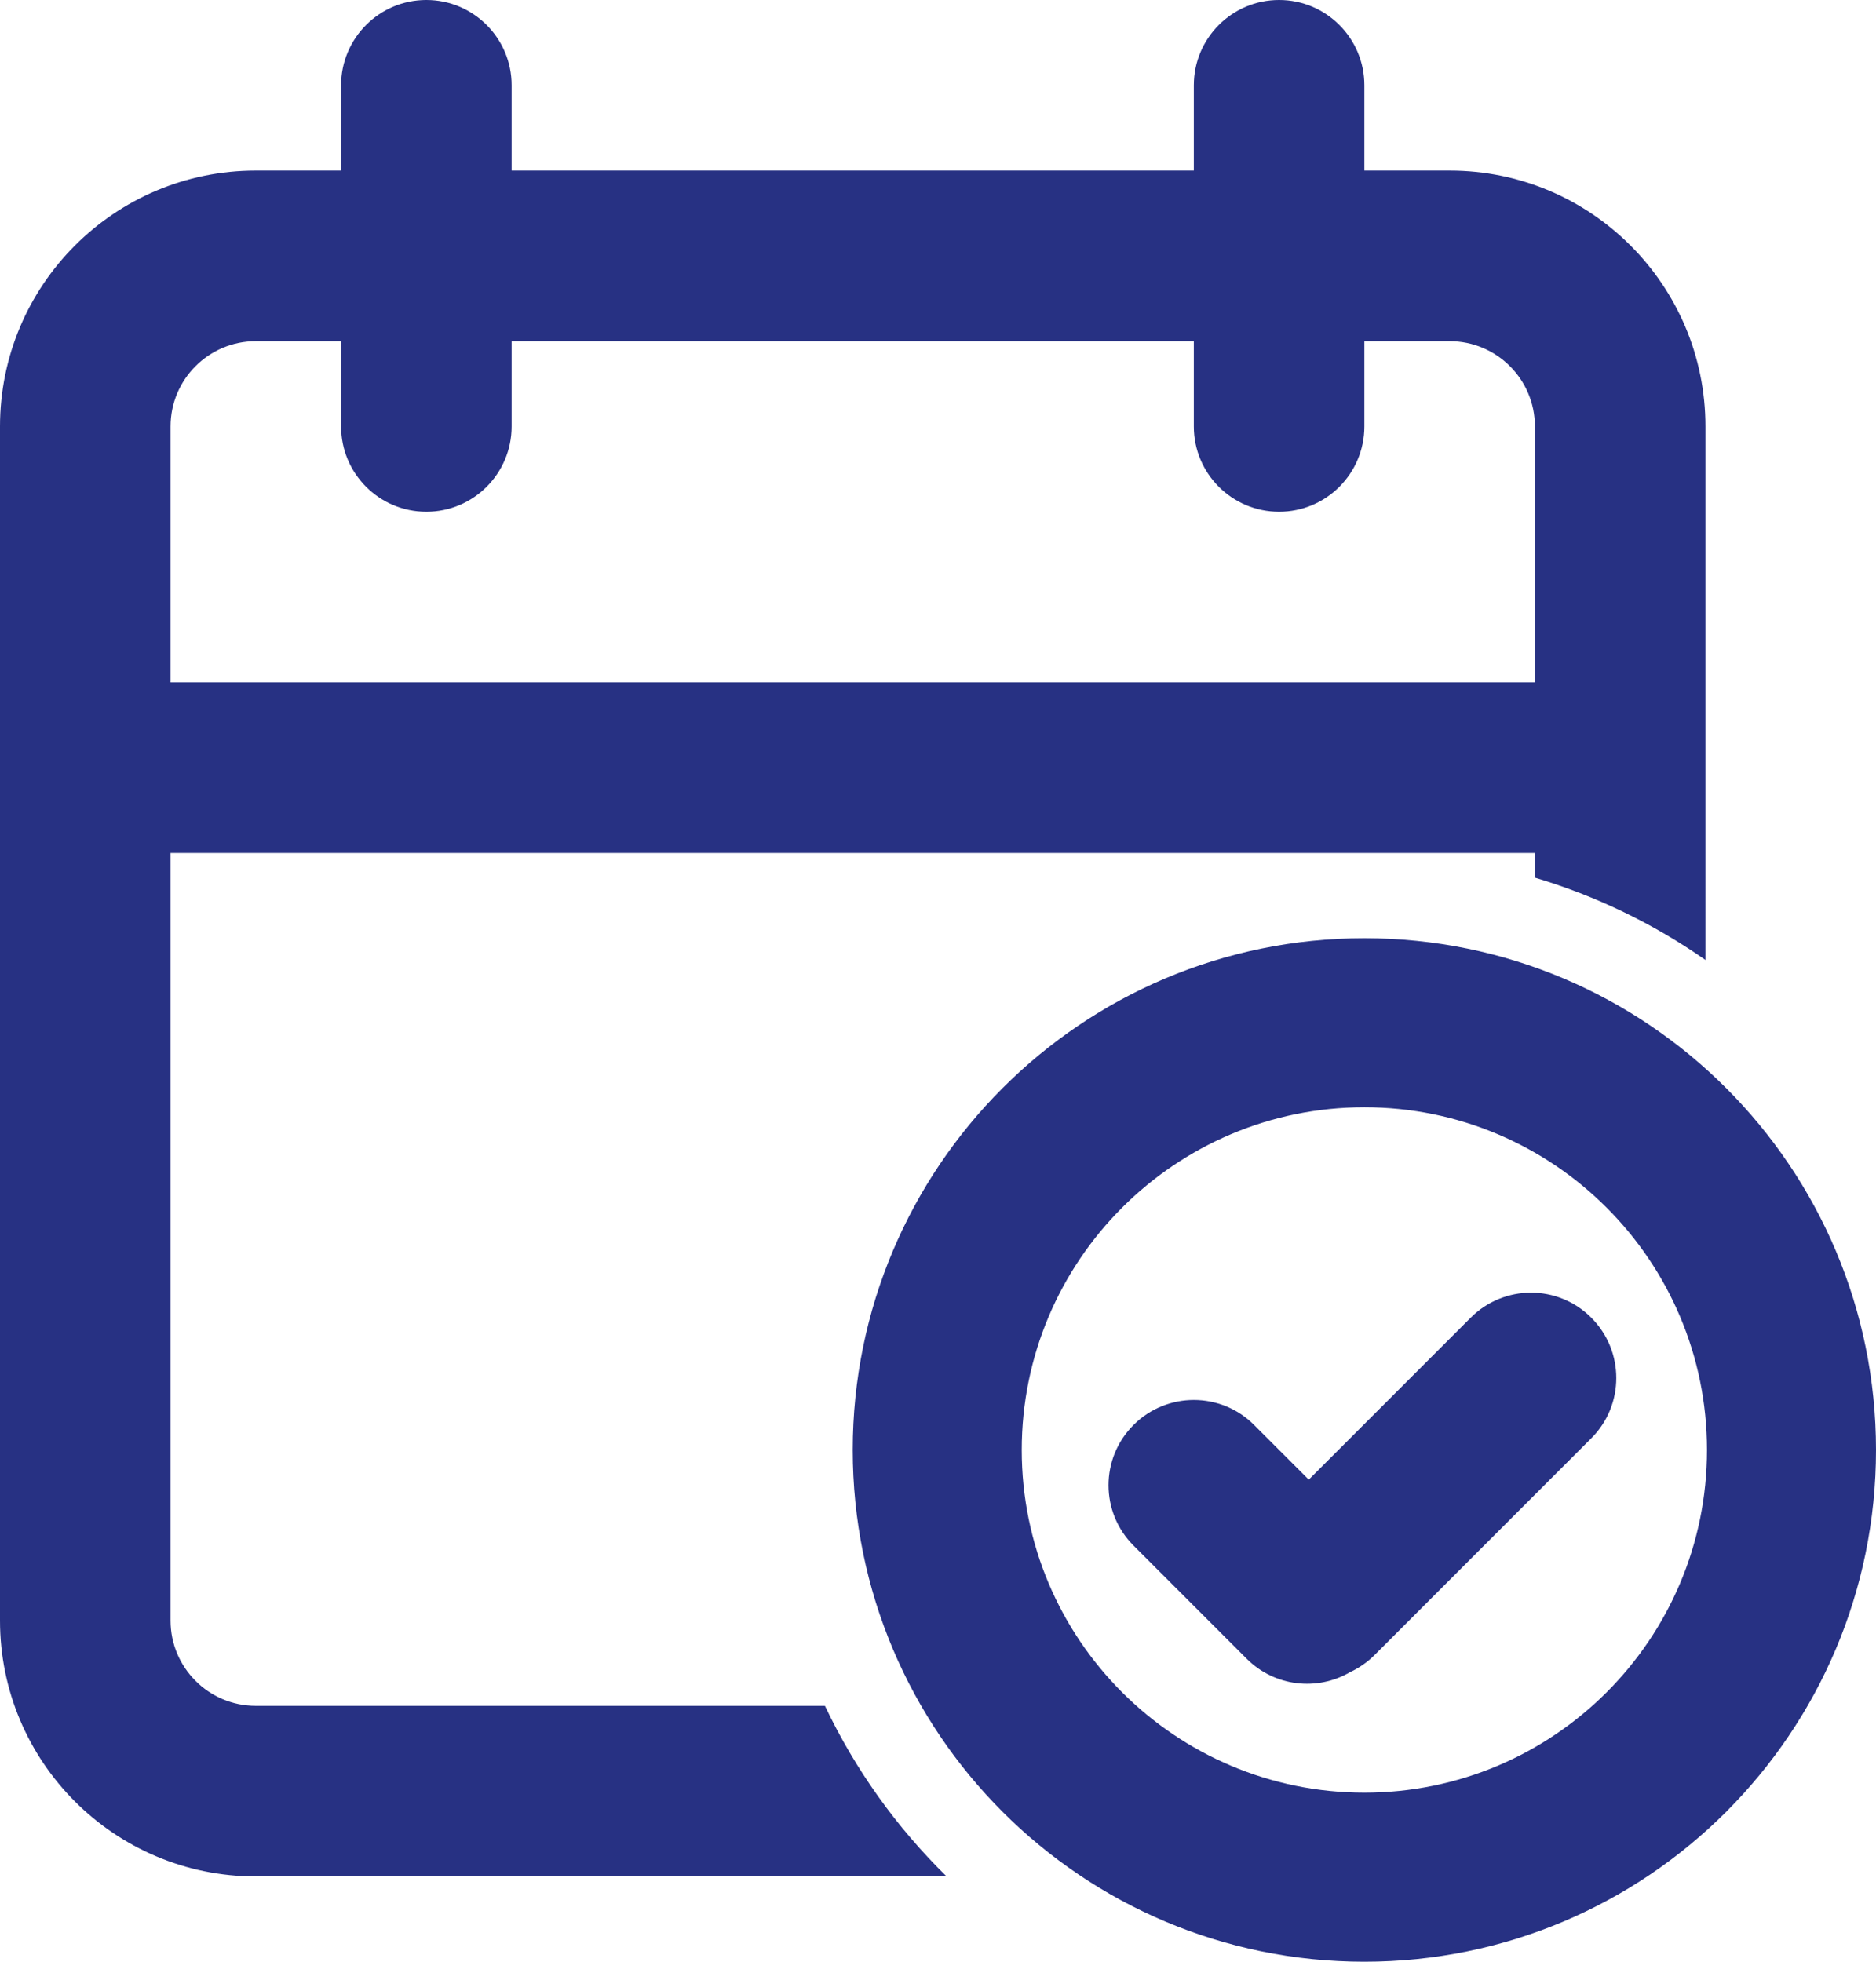
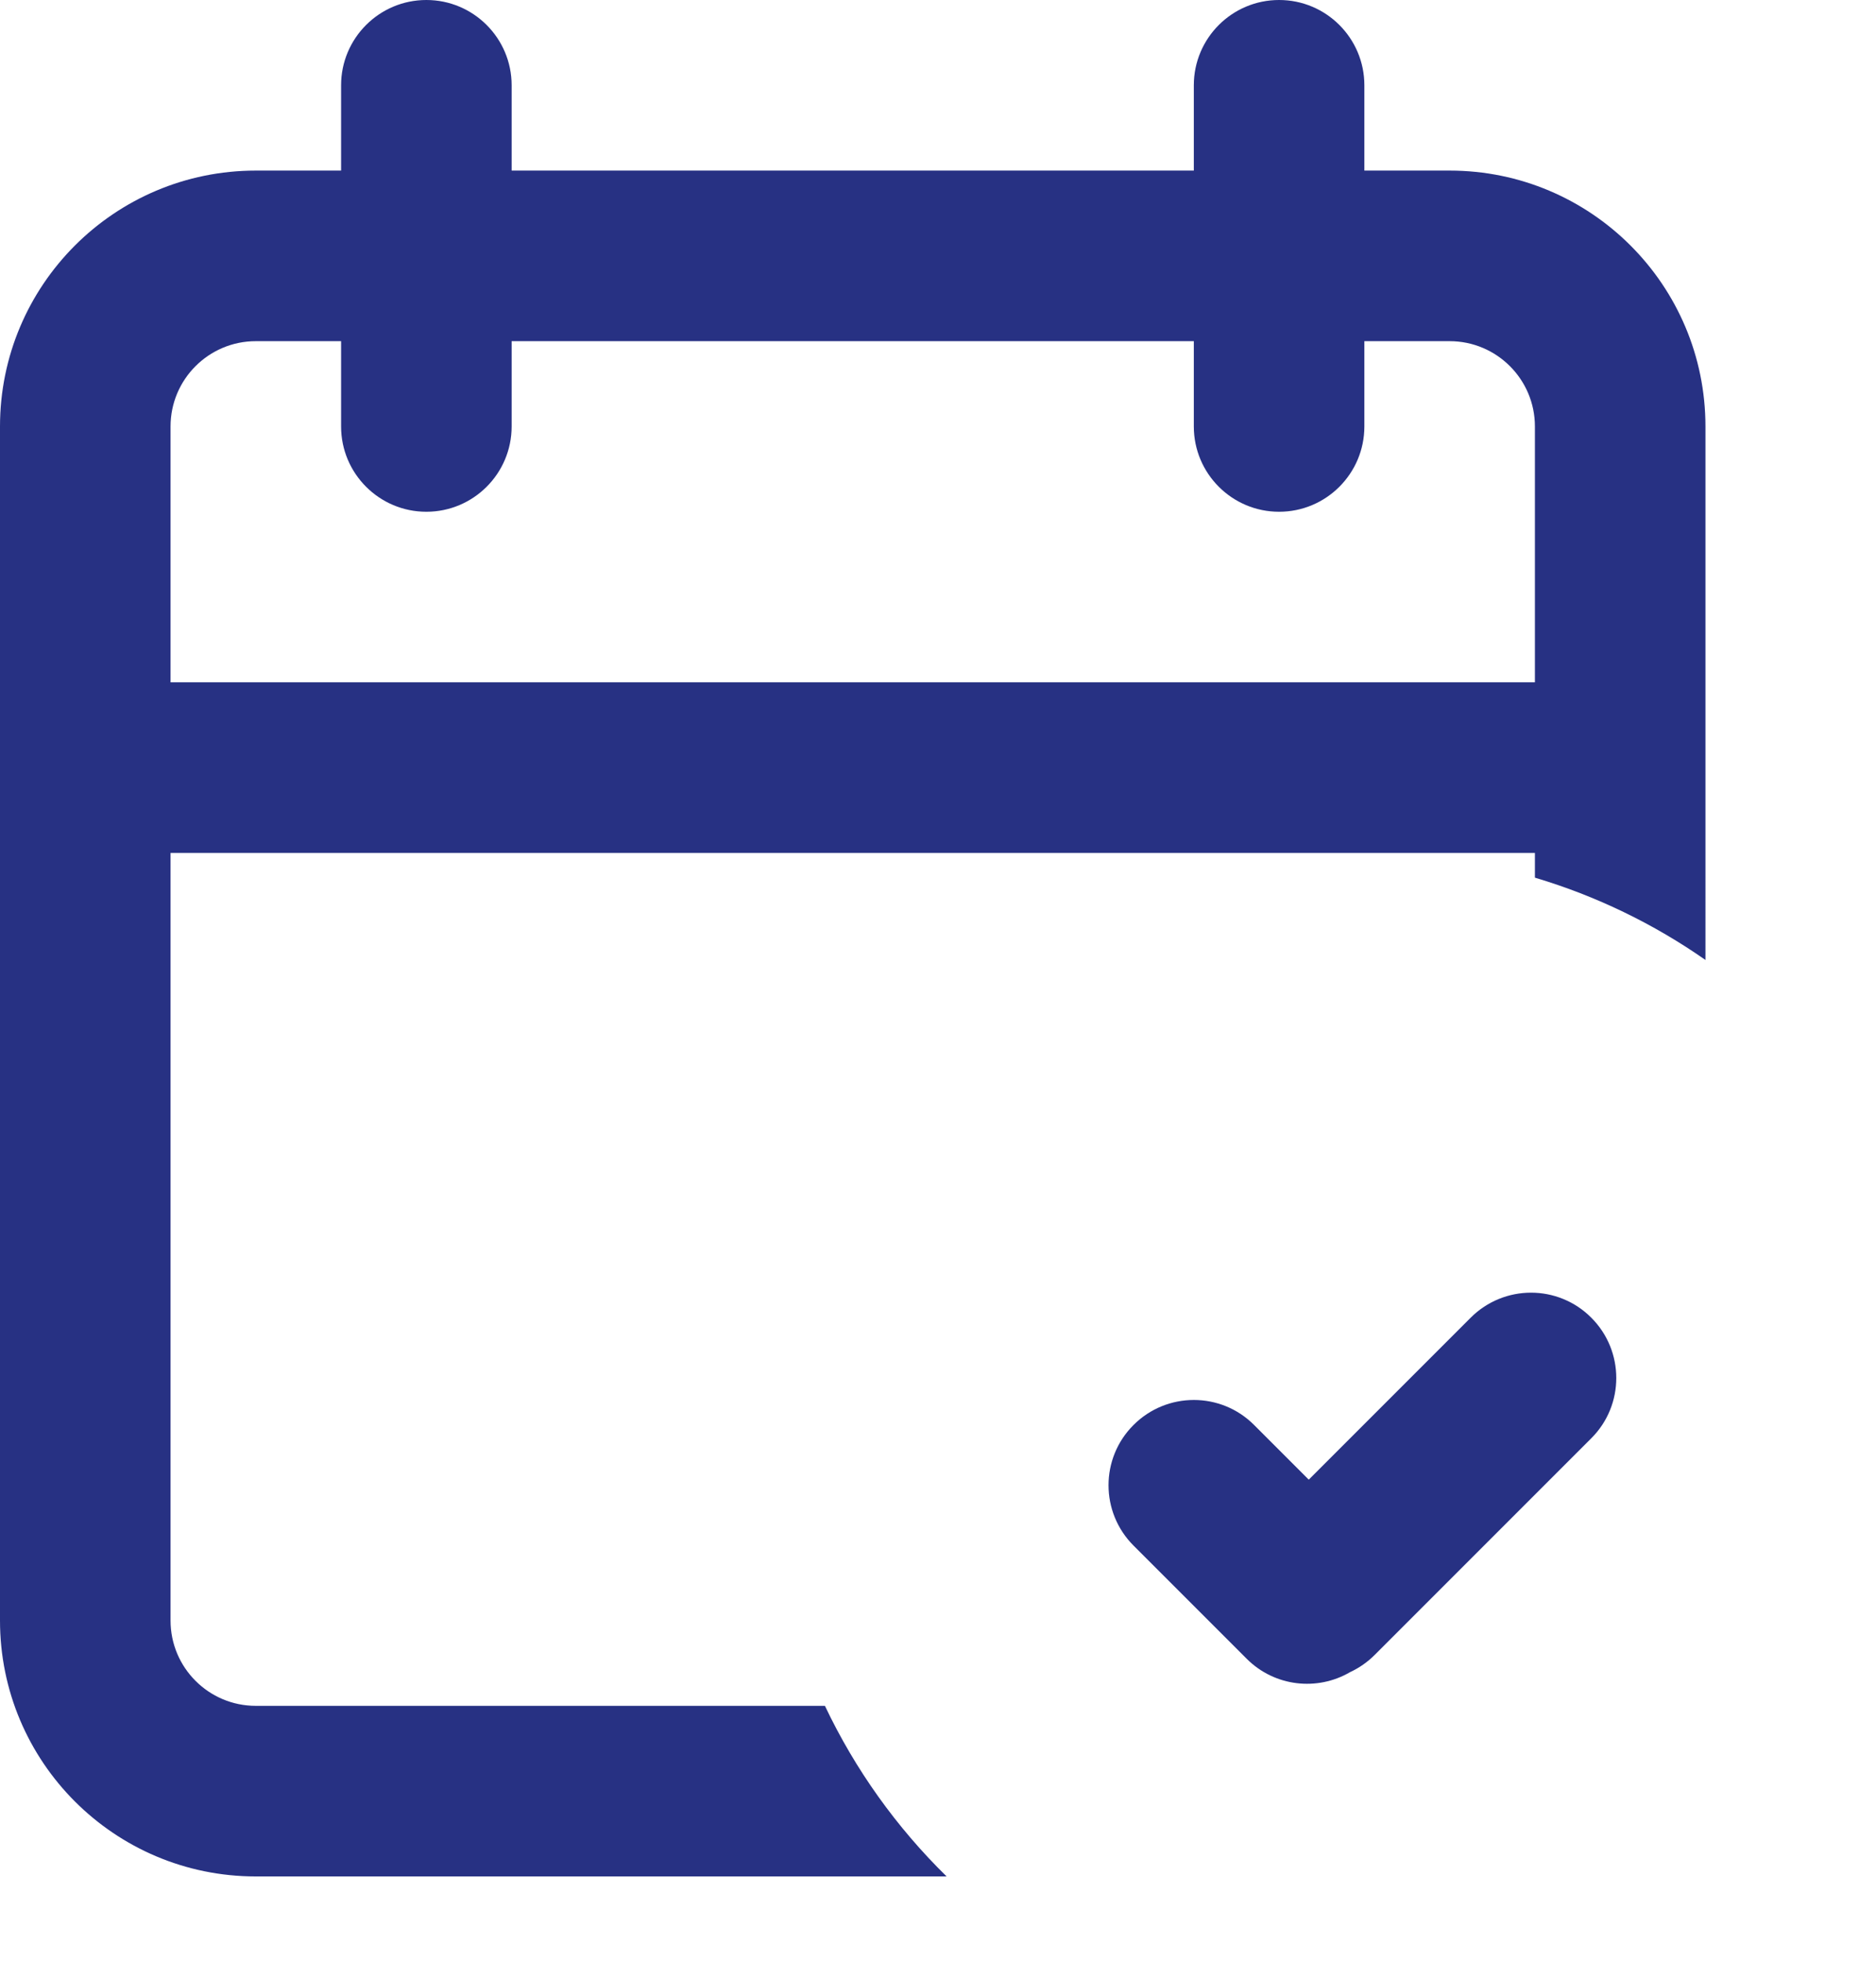
<svg xmlns="http://www.w3.org/2000/svg" xmlns:ns1="http://sodipodi.sourceforge.net/DTD/sodipodi-0.dtd" xmlns:ns2="http://www.inkscape.org/namespaces/inkscape" width="733.333" height="766.667" viewBox="0 0 22 23" fill="none" version="1.1" id="svg8" ns1:docname="calendar-success-svgrepo-com.svg" ns2:version="1.2.2 (732a01da63, 2022-12-09)">
  <defs id="defs12" />
  <ns1:namedview id="namedview10" pagecolor="#ffffff" bordercolor="#000000" borderopacity="0.25" ns2:showpageshadow="2" ns2:pageopacity="0.0" ns2:pagecheckerboard="0" ns2:deskcolor="#d1d1d1" showgrid="false" ns2:zoom="1.08" ns2:cx="136.11111" ns2:cy="367.12963" ns2:window-width="1920" ns2:window-height="1051" ns2:window-x="-9" ns2:window-y="-9" ns2:window-maximized="1" ns2:current-layer="svg8" />
  <path fill-rule="evenodd" clip-rule="evenodd" d="M 5,0 C 4.448,0 4,0.448 4,1 V 2 H 3 C 1.343,2 0,3.343 0,5 v 14 c 0,1.657 1.343,3 3,3 h 8.101 C 10.515,21.426 10.03,20.75 9.674,20 H 3 C 2.448,20 2,19.552 2,19 v -9 h 16 v 0.29 c 0.722,0.215 1.396,0.543 2,0.965 V 5 C 20,3.343 18.657,2 17,2 H 16 V 1 C 16,0.448 15.552,0 15,0 14.448,0 14,0.448 14,1 V 2 H 6 V 1 C 6,0.448 5.552,0 5,0 Z m 9,5 V 4 H 6 V 5 C 6,5.552 5.552,6 5,6 4.448,6 4,5.552 4,5 V 4 H 3 C 2.448,4 2,4.448 2,5 V 8 H 18 V 5 C 18,4.448 17.552,4 17,4 H 16 V 5 C 16,5.552 15.552,6 15,6 14.448,6 14,5.552 14,5 Z" fill="#0F0F0F" id="path2" style="fill:#273183;fill-opacity:1" />
  <path d="m 13.293,16.707 c 0.391,-0.391 1.024,-0.391 1.414,0 l 0.641,0.641 1.899,-1.899 c 0.391,-0.391 1.024,-0.391 1.414,0 0.391,0.391 0.391,1.024 0,1.414 l -2.54,2.54 c -0.086,0.086 -0.185,0.154 -0.289,0.202 -0.383,0.224 -0.883,0.172 -1.212,-0.157 l -1.327,-1.327 c -0.391,-0.391 -0.391,-1.024 0,-1.414 z" fill="#0F0F0F" id="path4" style="fill:#273183;fill-opacity:1" />
-   <path fill-rule="evenodd" clip-rule="evenodd" d="m 22,17 c 0,3.314 -2.686,6 -6,6 -3.314,0 -6,-2.686 -6,-6 0,-3.314 2.686,-6 6,-6 3.314,0 6,2.686 6,6 z m -10.018,0 c 0,2.219 1.799,4.018 4.018,4.018 2.219,0 4.018,-1.799 4.018,-4.018 0,-2.219 -1.799,-4.018 -4.018,-4.018 -2.219,0 -4.018,1.799 -4.018,4.018 z" fill="#0F0F0F" id="path6" style="fill:#273183;fill-opacity:1" />
</svg>